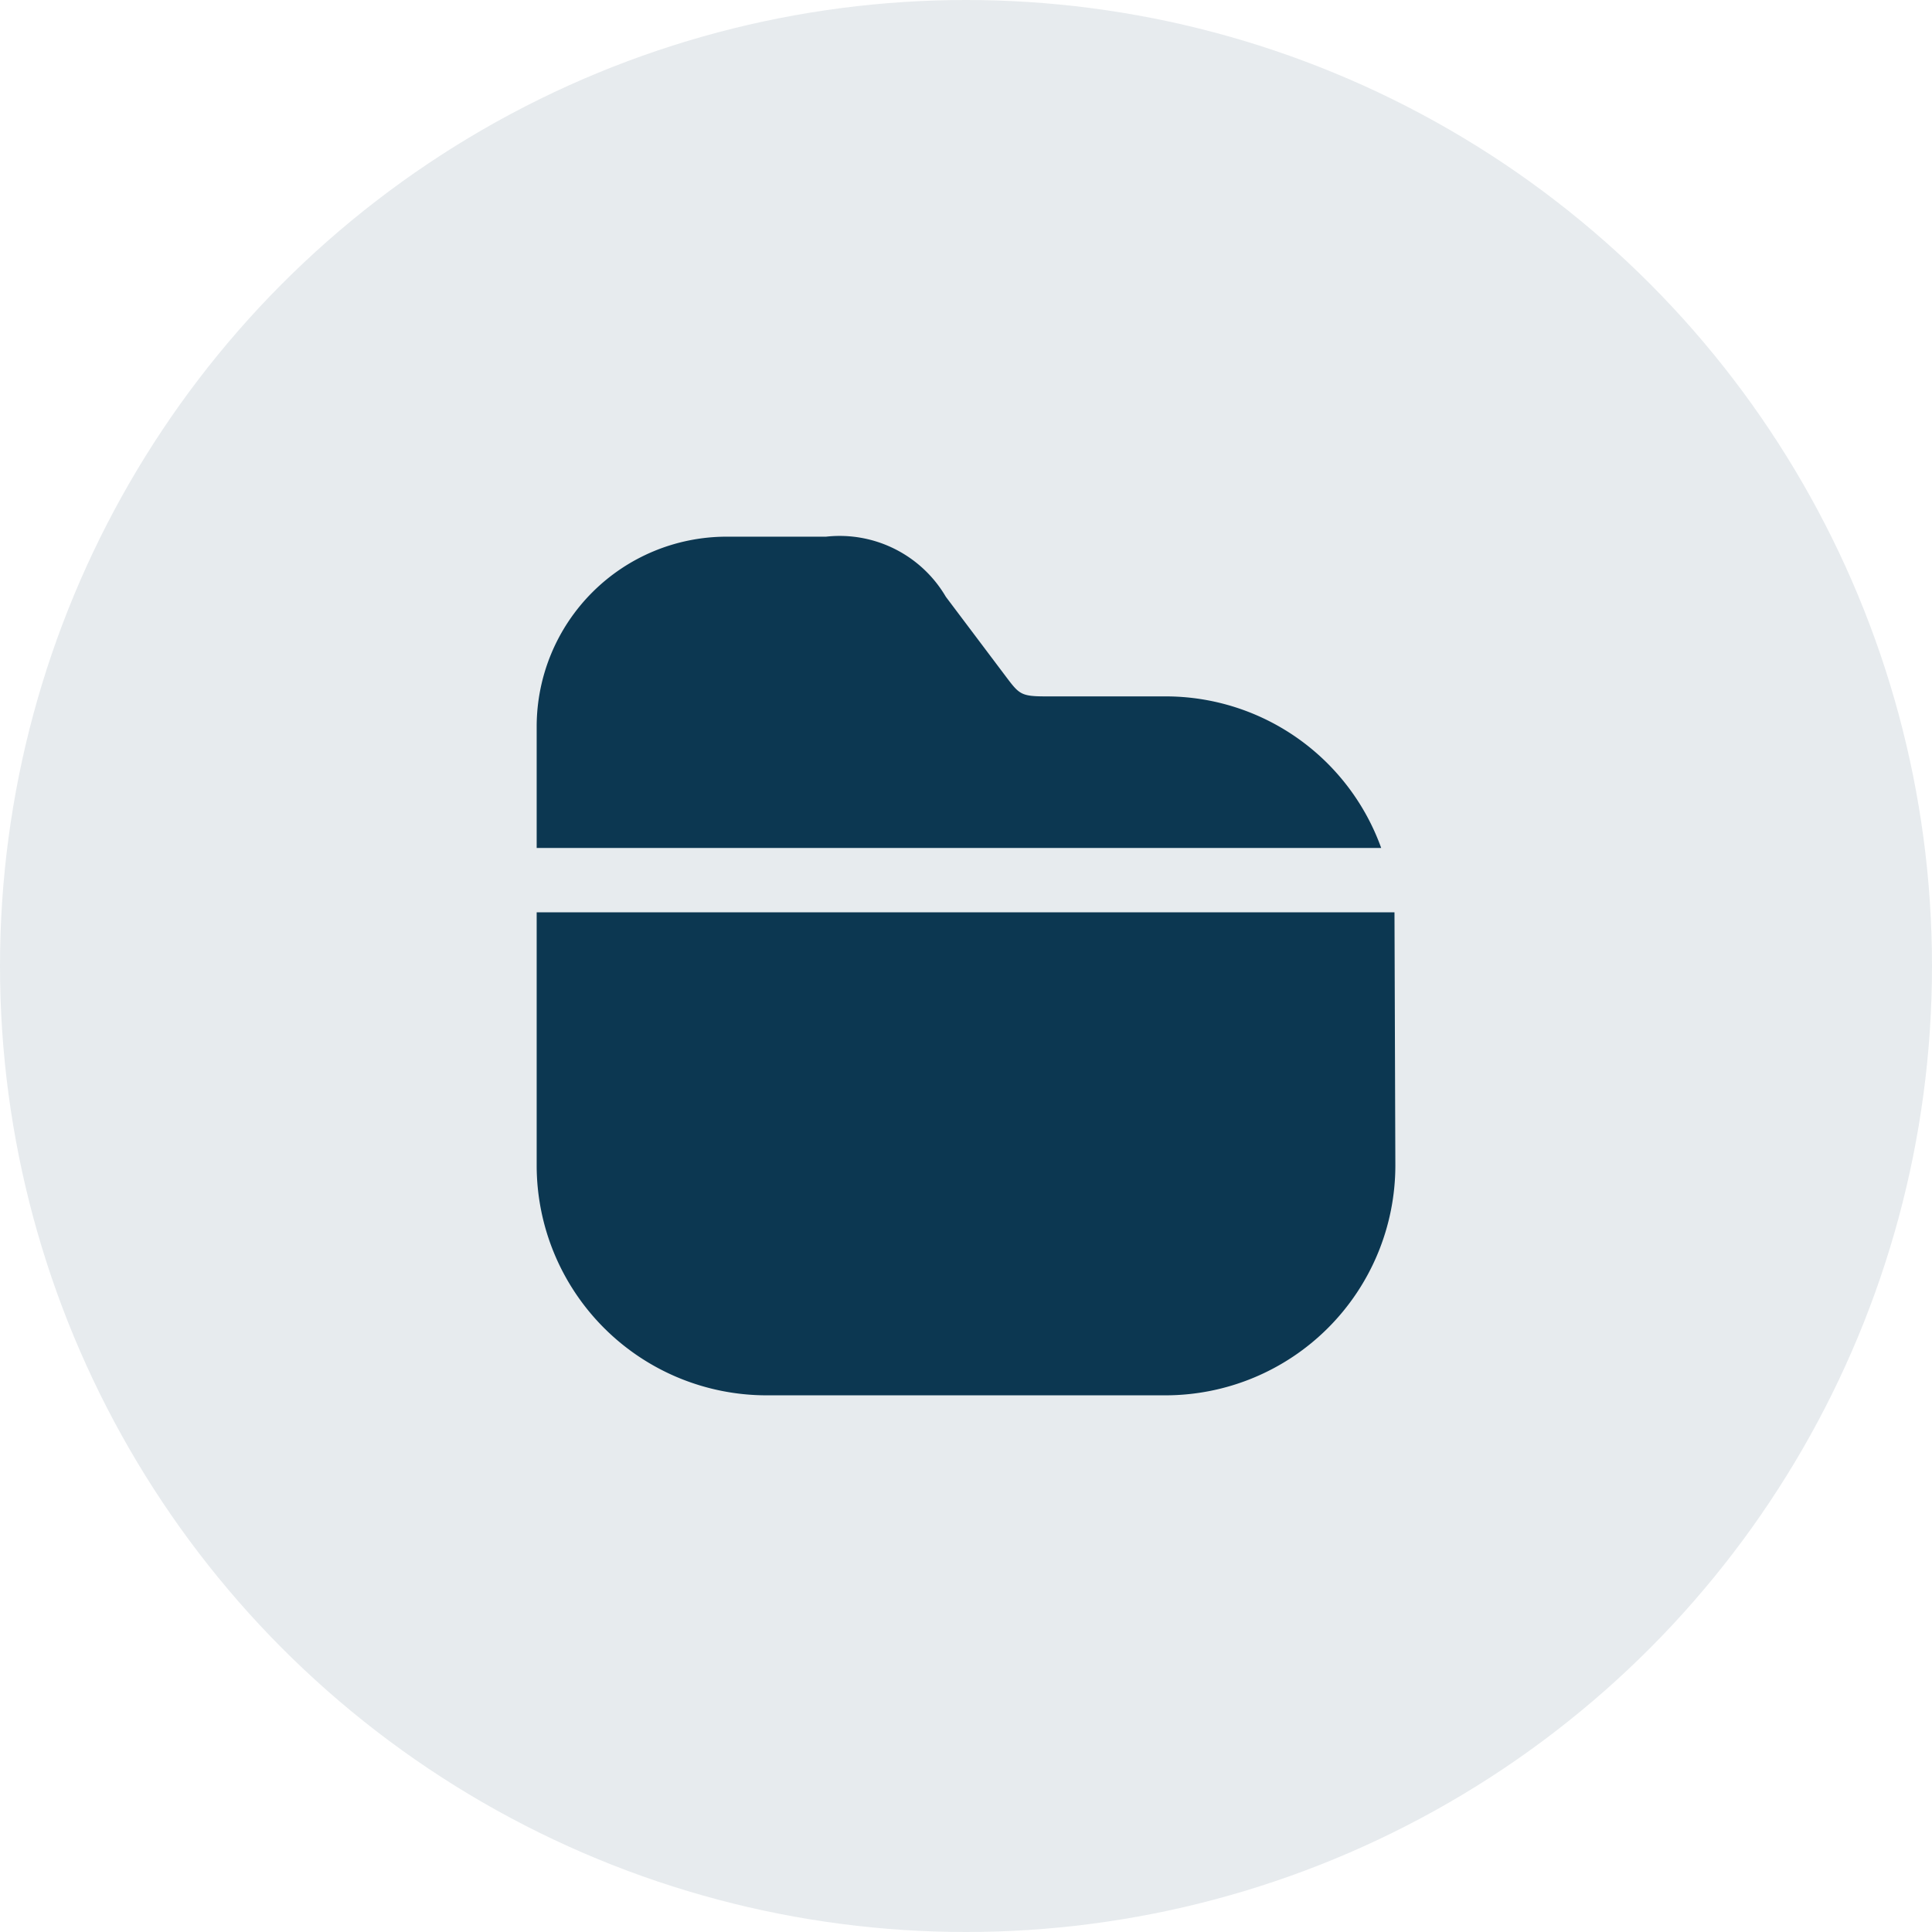
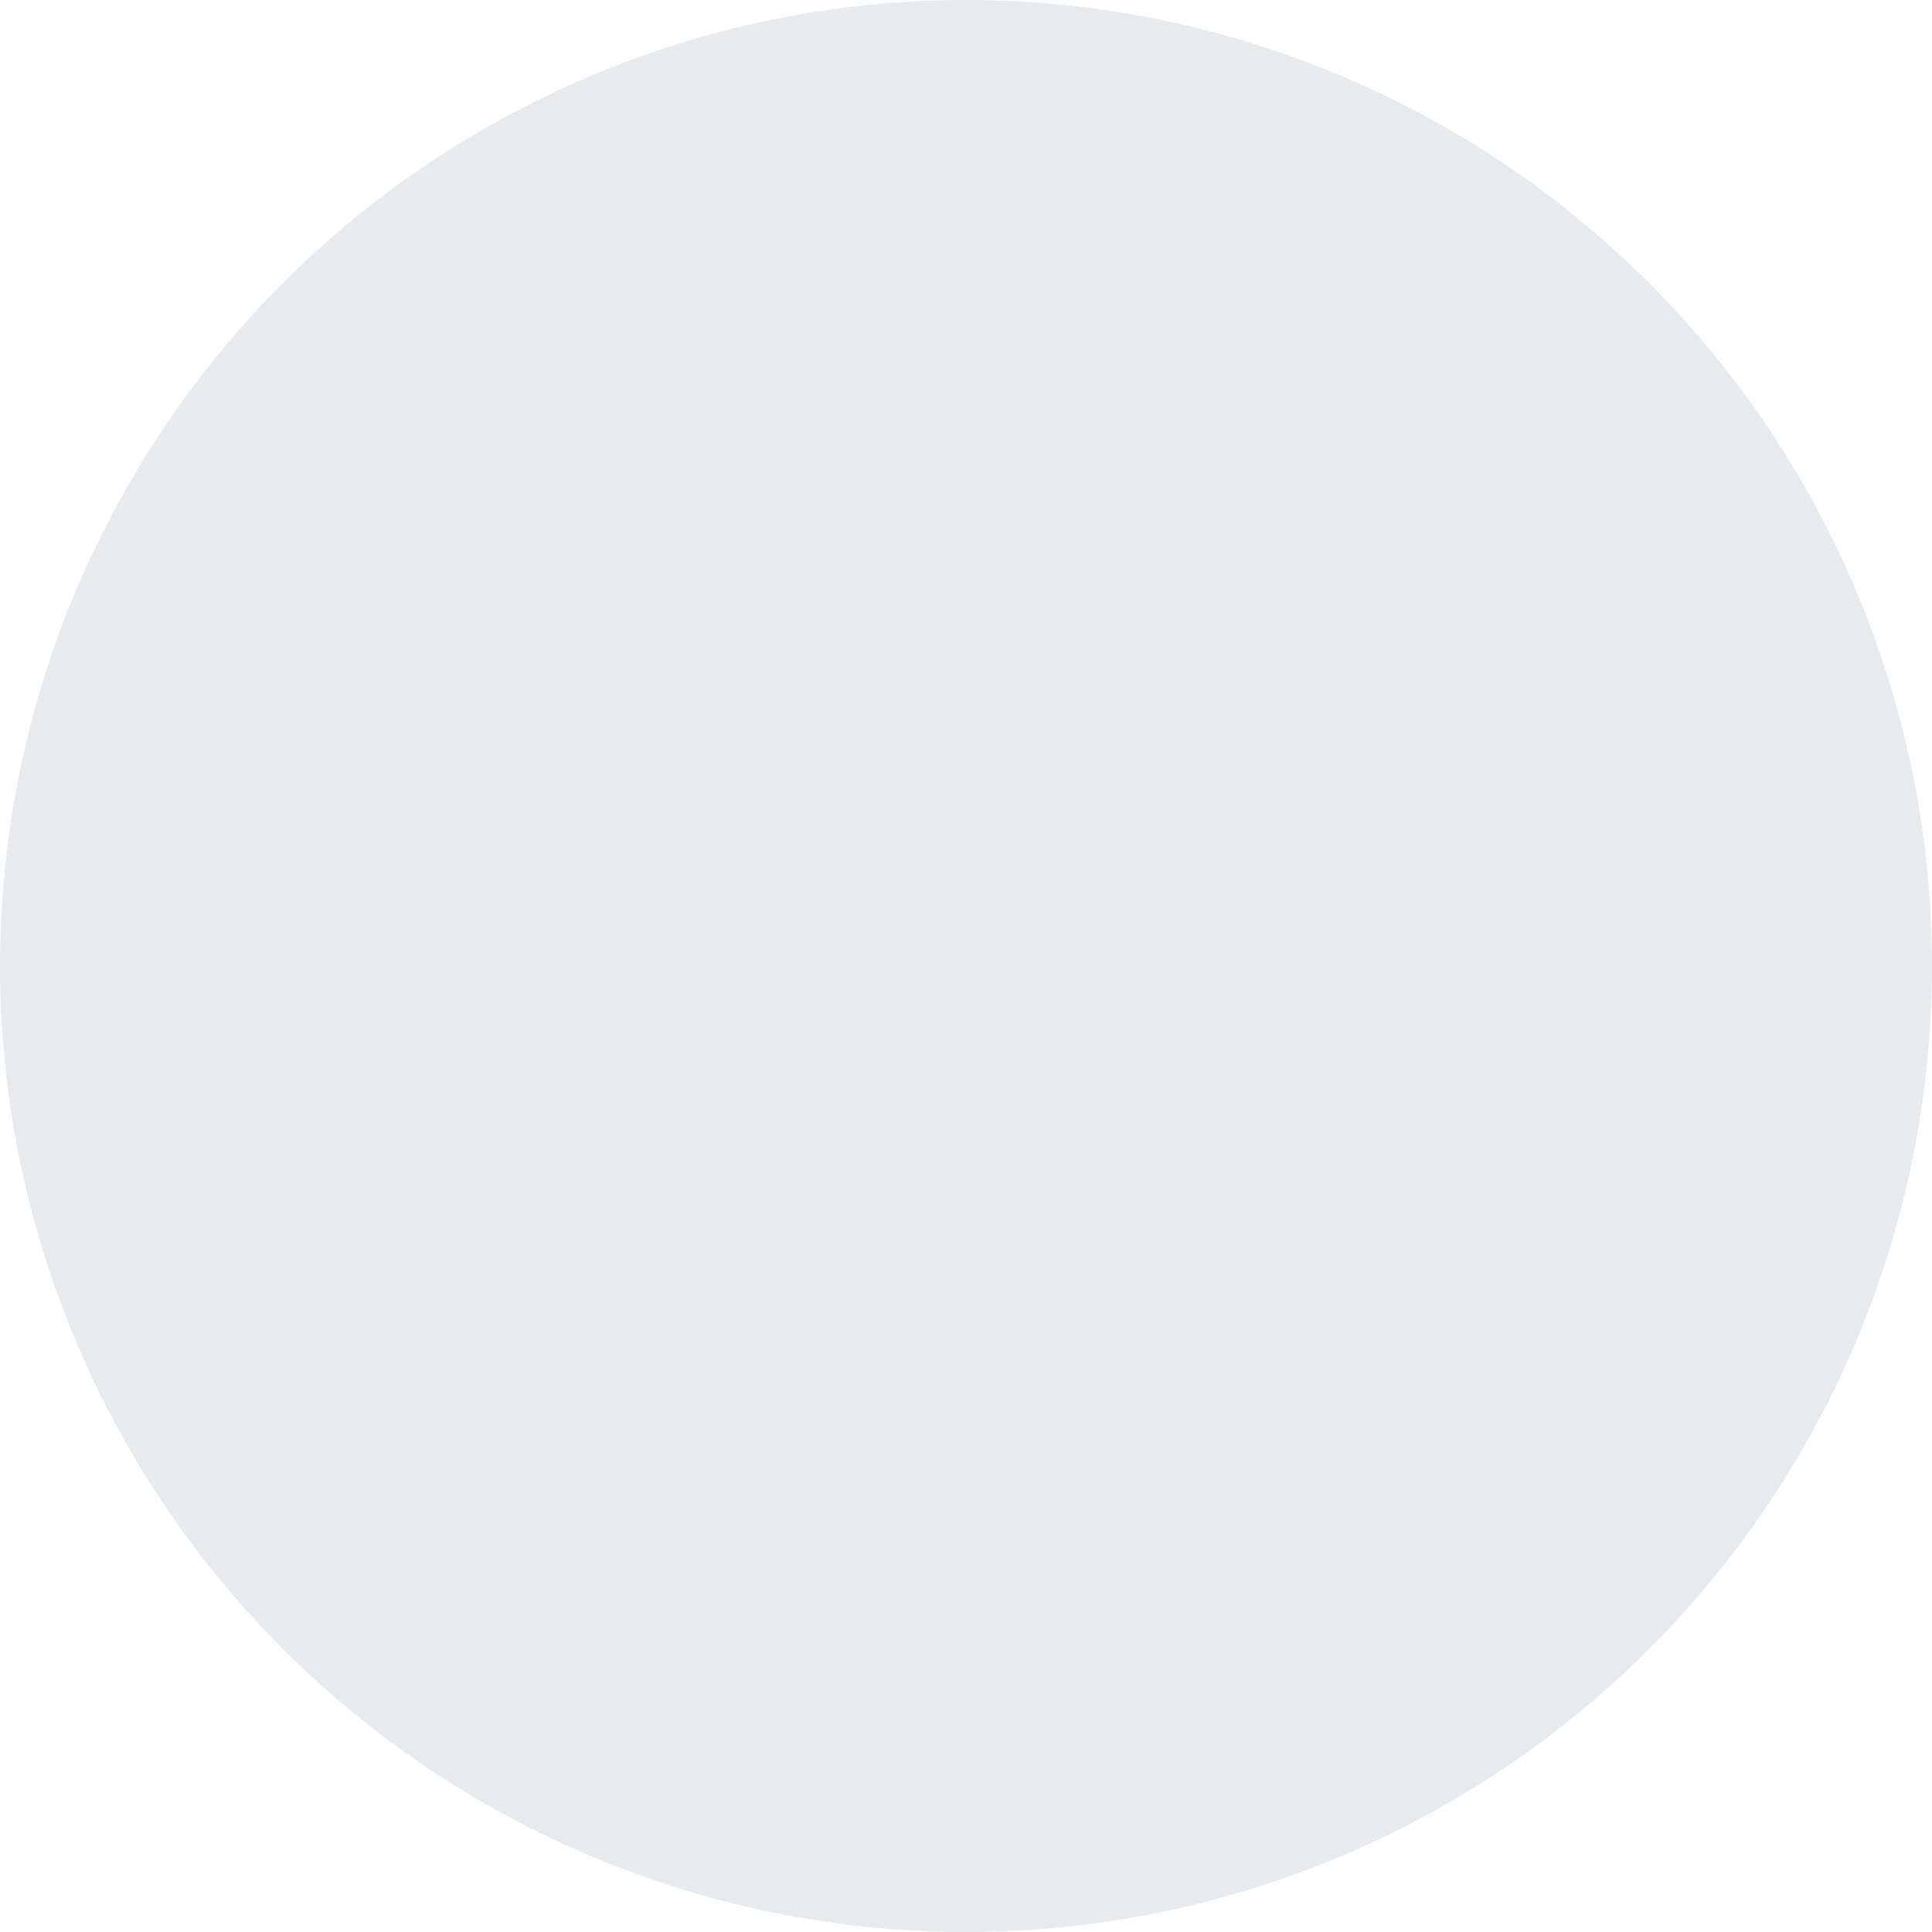
<svg xmlns="http://www.w3.org/2000/svg" width="60" height="60" viewBox="0 0 60 60">
  <g id="Group_16" data-name="Group 16" transform="translate(-320 -2192)">
    <circle id="Ellipse_2" data-name="Ellipse 2" cx="30" cy="30" r="30" transform="translate(320 2192)" fill="#0c3751" opacity="0.1" />
    <g id="vuesax_bold_folder" data-name="vuesax/bold/folder" transform="translate(226 2018)">
      <g id="folder" transform="translate(108 188)">
-         <path id="Vector" d="M26.227,9.667H0V5.893A5.9,5.9,0,0,1,5.893,0H8.987a3.822,3.822,0,0,1,3.72,1.867l1.867,2.48c.413.547.467.613,1.24.613h3.72A7.114,7.114,0,0,1,26.227,9.667Z" transform="translate(2.667 2.667)" fill="#0c3751" />
-         <path id="Vector-2" data-name="Vector" d="M26.64,0l.027,7.867A7.142,7.142,0,0,1,19.534,15H7.133A7.142,7.142,0,0,1,0,7.867V0Z" transform="translate(2.667 14.333)" fill="#0c3751" />
        <path id="Vector-3" data-name="Vector" d="M0,0H32V32H0Z" transform="translate(32 32) rotate(180)" fill="none" opacity="0" />
      </g>
    </g>
  </g>
</svg>